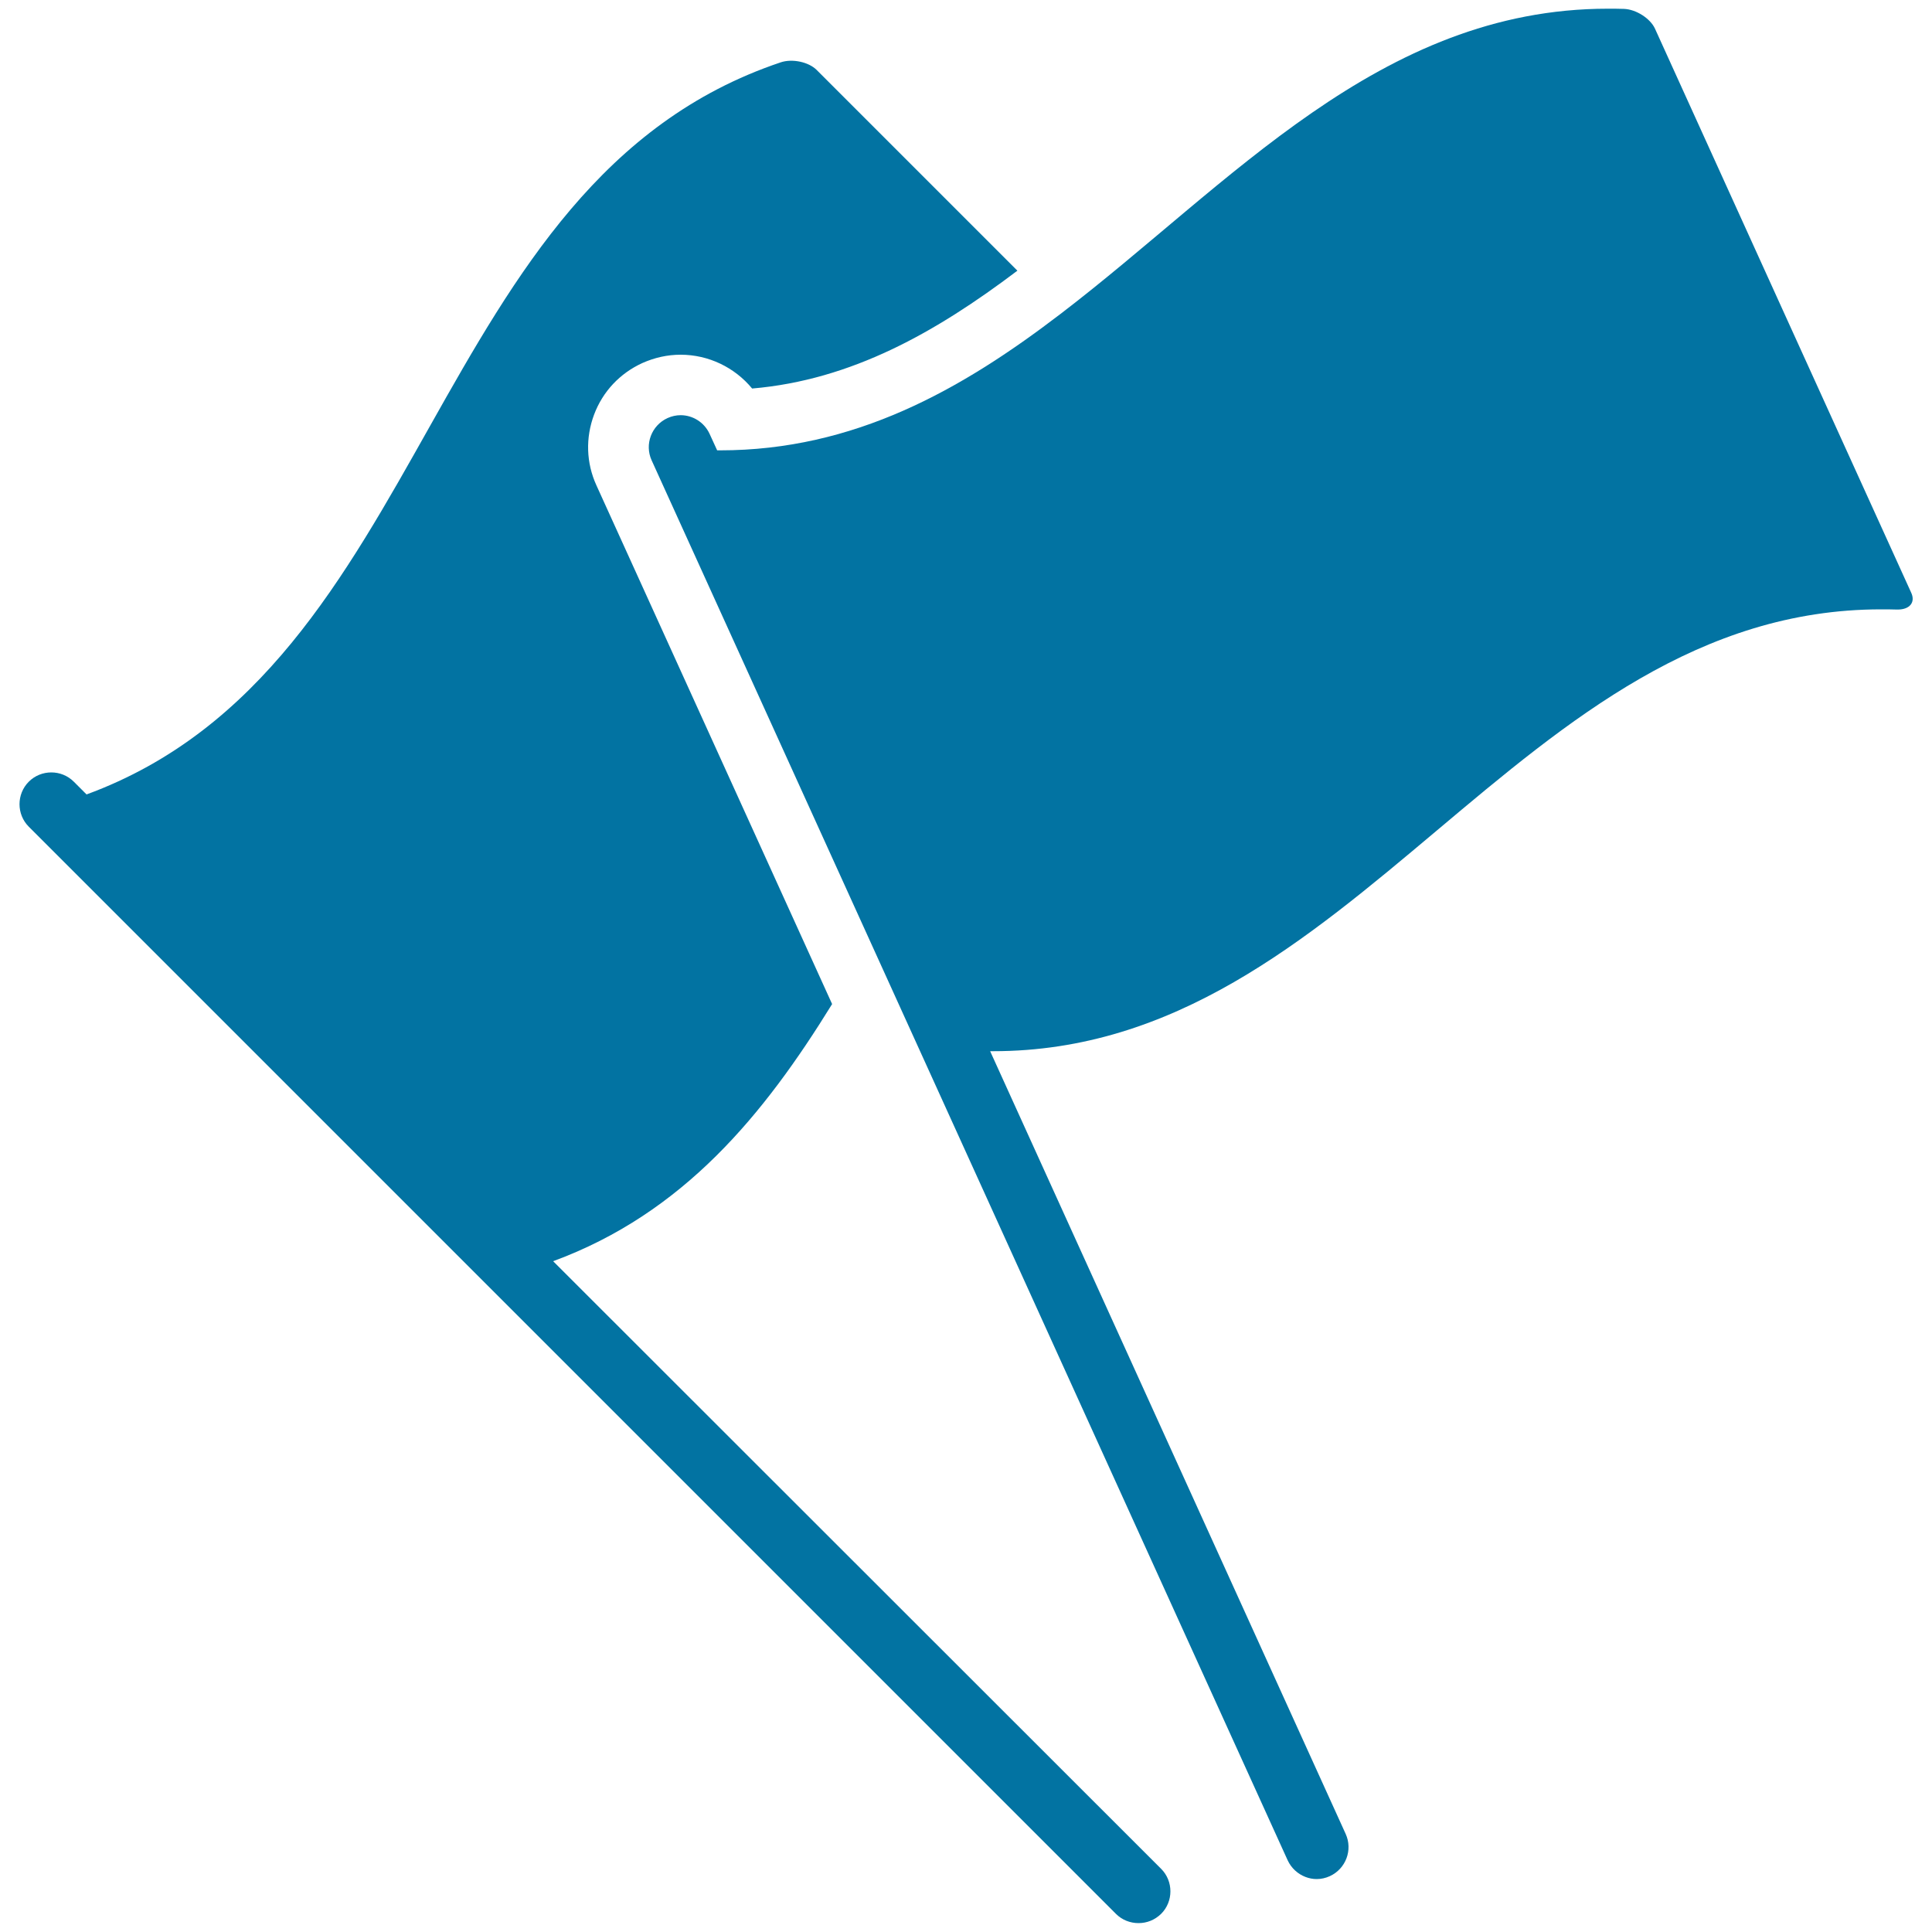
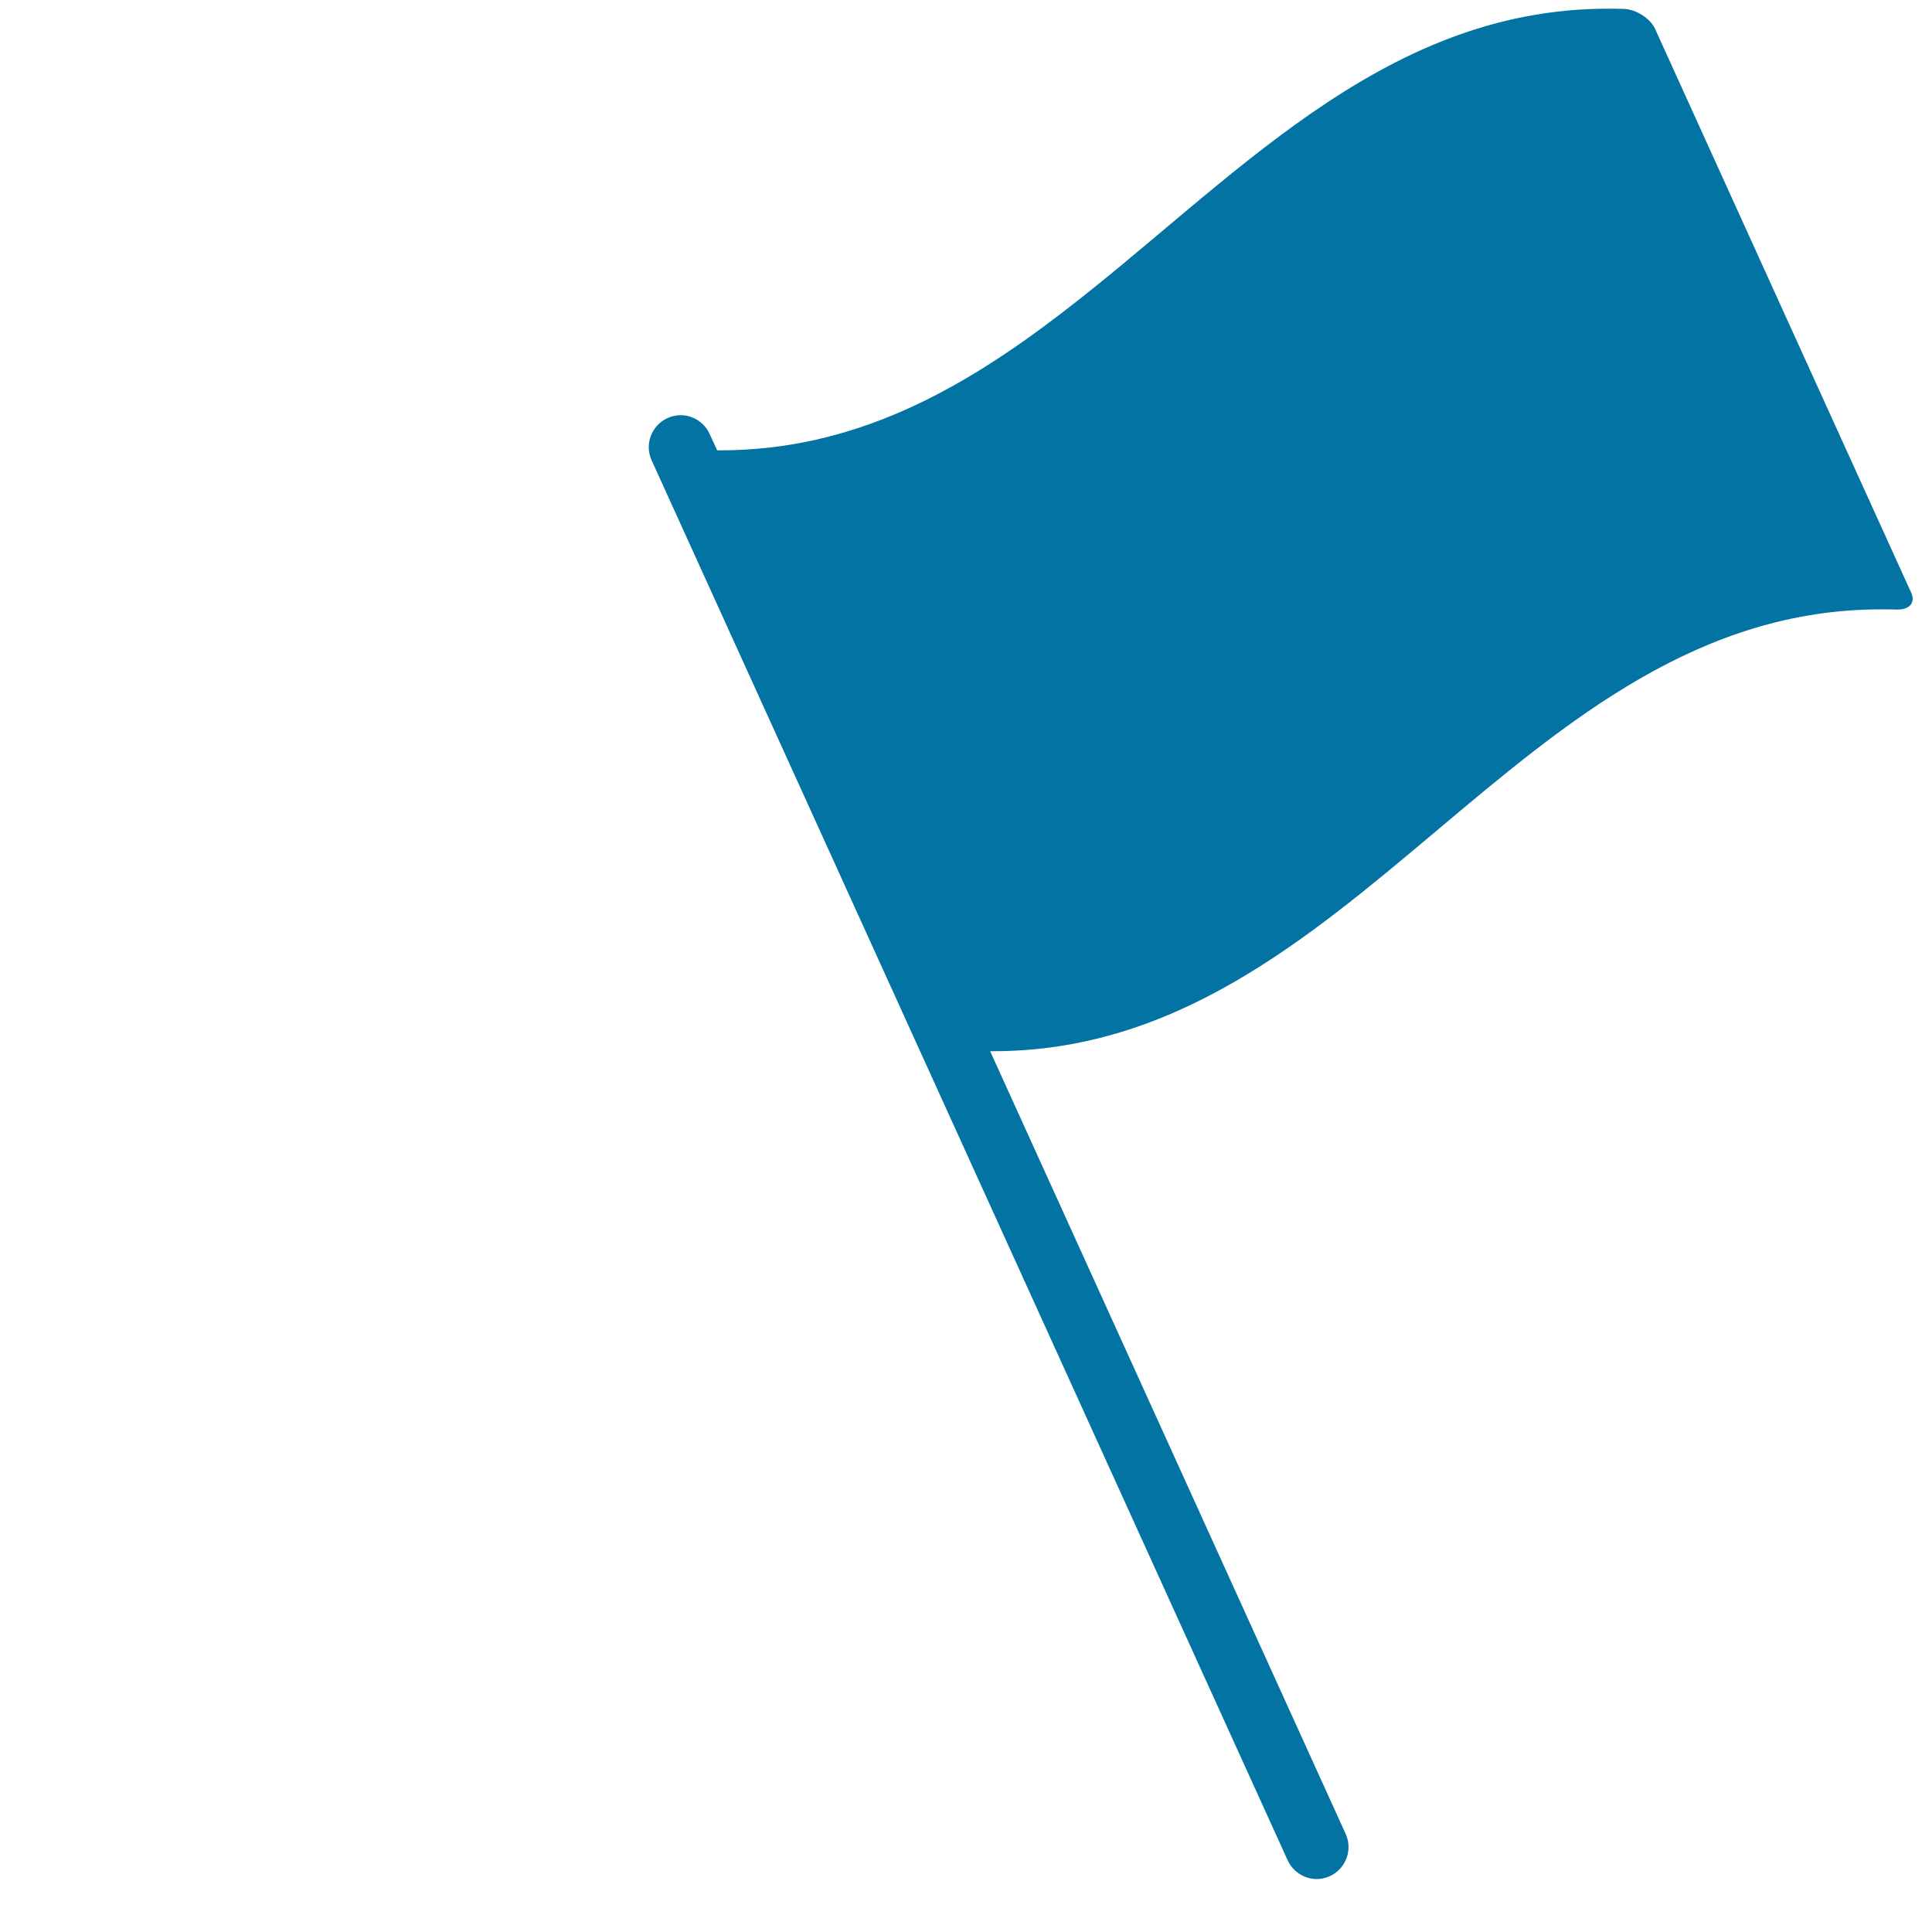
<svg xmlns="http://www.w3.org/2000/svg" viewBox="0 0 1000 1000" style="fill:#0273a2">
  <title>Two Black Flags SVG icon</title>
  <g>
-     <path d="M286.3,652.8c67.6-24.9,109.1-75.9,144.4-133.1l-122-268.5c-5.3-11.6-5.7-24.6-1.2-36.6c4.5-12,13.4-21.4,25-26.7c6.3-2.8,12.9-4.3,19.8-4.3c14.5,0,28,6.6,37,17.5c51.5-4.4,95.1-29.1,137.3-61c-34.6-34.6-69.3-69.3-103.9-103.9c-4.1-4.1-12.6-6-18.7-3.9C219.8,94.2,224.6,345.1,44.8,411.2l-6.6-6.6c-6.4-6.4-16.9-6.4-23.3,0c-6.4,6.4-6.4,16.9,0,23.3l562.7,562.7c3.2,3.2,7.4,4.8,11.7,4.8s8.4-1.6,11.7-4.8c6.4-6.4,6.4-16.9,0-23.3L286.3,652.8z" />
    <path d="M856.6,14.8c-2.4-5.2-9.7-10-16.1-10.2c-2.8-0.1-5.5-0.1-8.2-0.1c-118.4,0-195.6,90.9-283.4,158c-51.5,39.4-106.8,70.6-176.2,70.6c-0.5,0-1,0-1.5,0l-3.9-8.5c-2.8-6.1-8.8-9.7-15-9.7c-2.3,0-4.6,0.5-6.8,1.5c-8.3,3.8-12,13.6-8.2,21.9l112.9,248.5l216.3,476.1c1.9,4.1,5.3,7.1,9.2,8.6c1.8,0.7,3.8,1.1,5.8,1.1c2.3,0,4.6-0.5,6.8-1.5c8.3-3.8,12-13.6,8.2-21.9l-184-405.1c0.5,0,1,0,1.5,0c187.8,0,271.8-228.6,459.6-228.7c2.7,0,5.5,0,8.2,0.1c0.2,0,0.4,0,0.5,0c6.1,0,9.3-3.7,6.9-8.8C945,209.5,900.8,112.1,856.6,14.8z" />
  </g>
</svg>